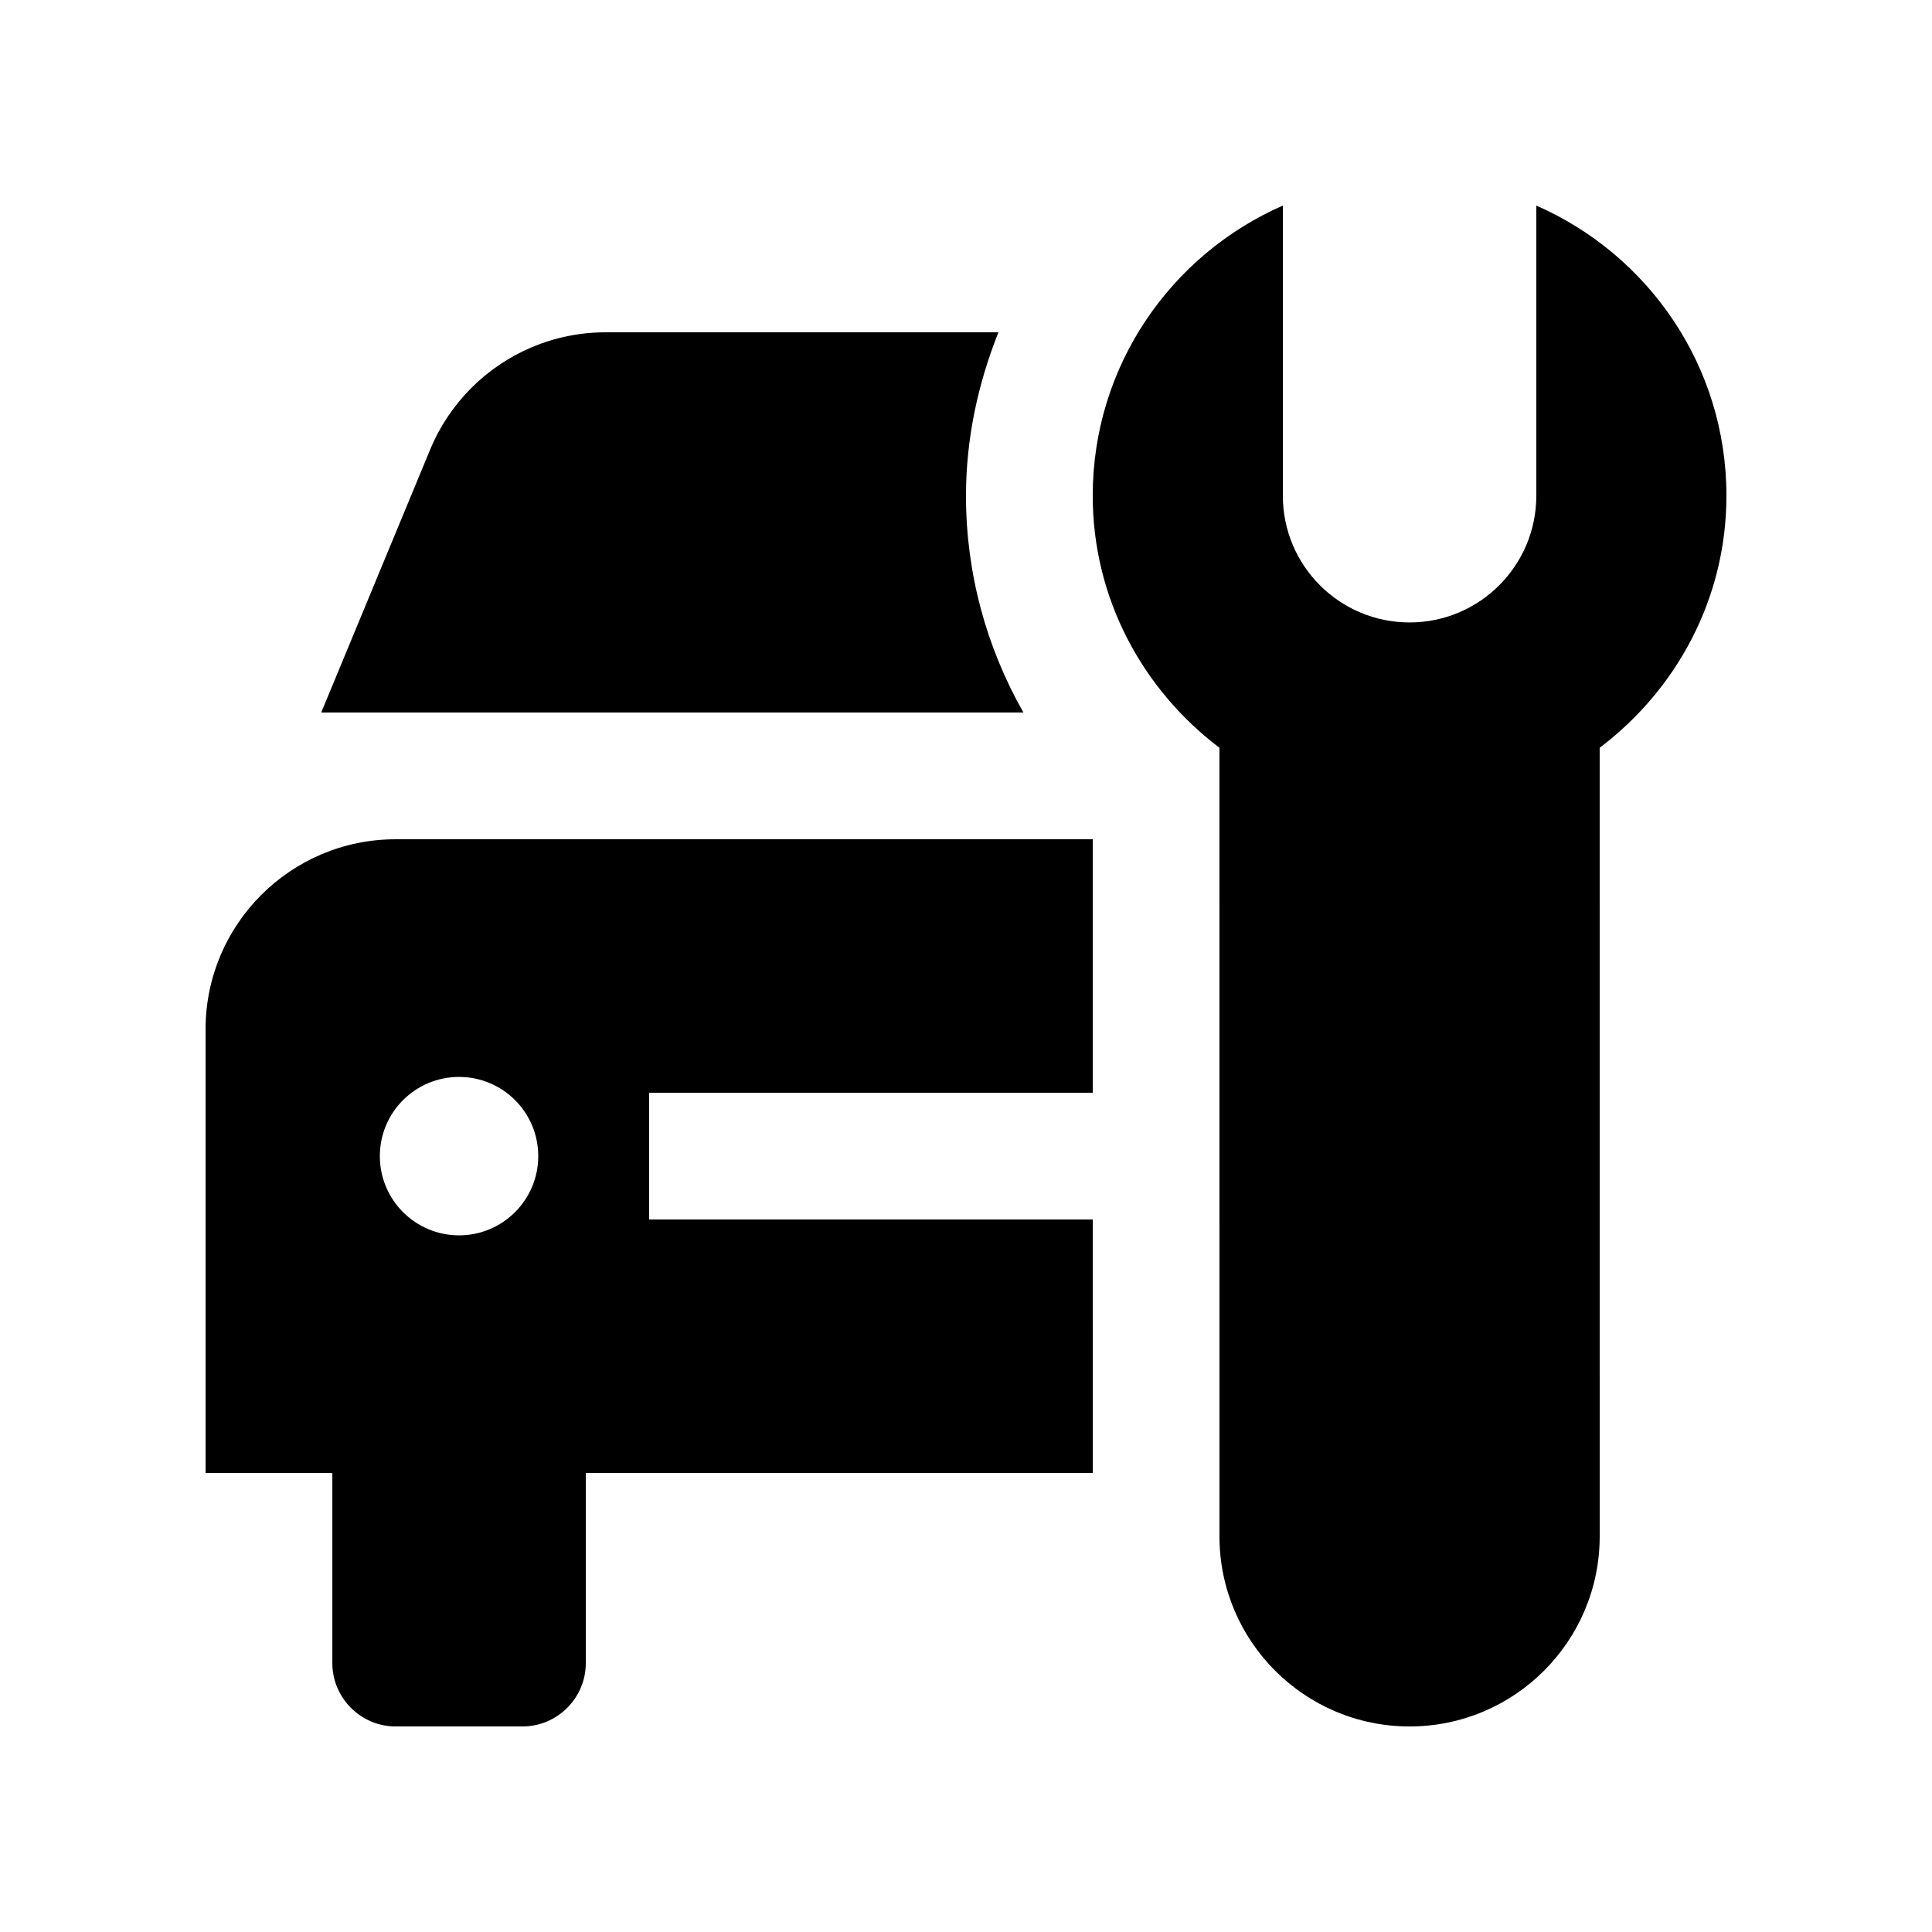
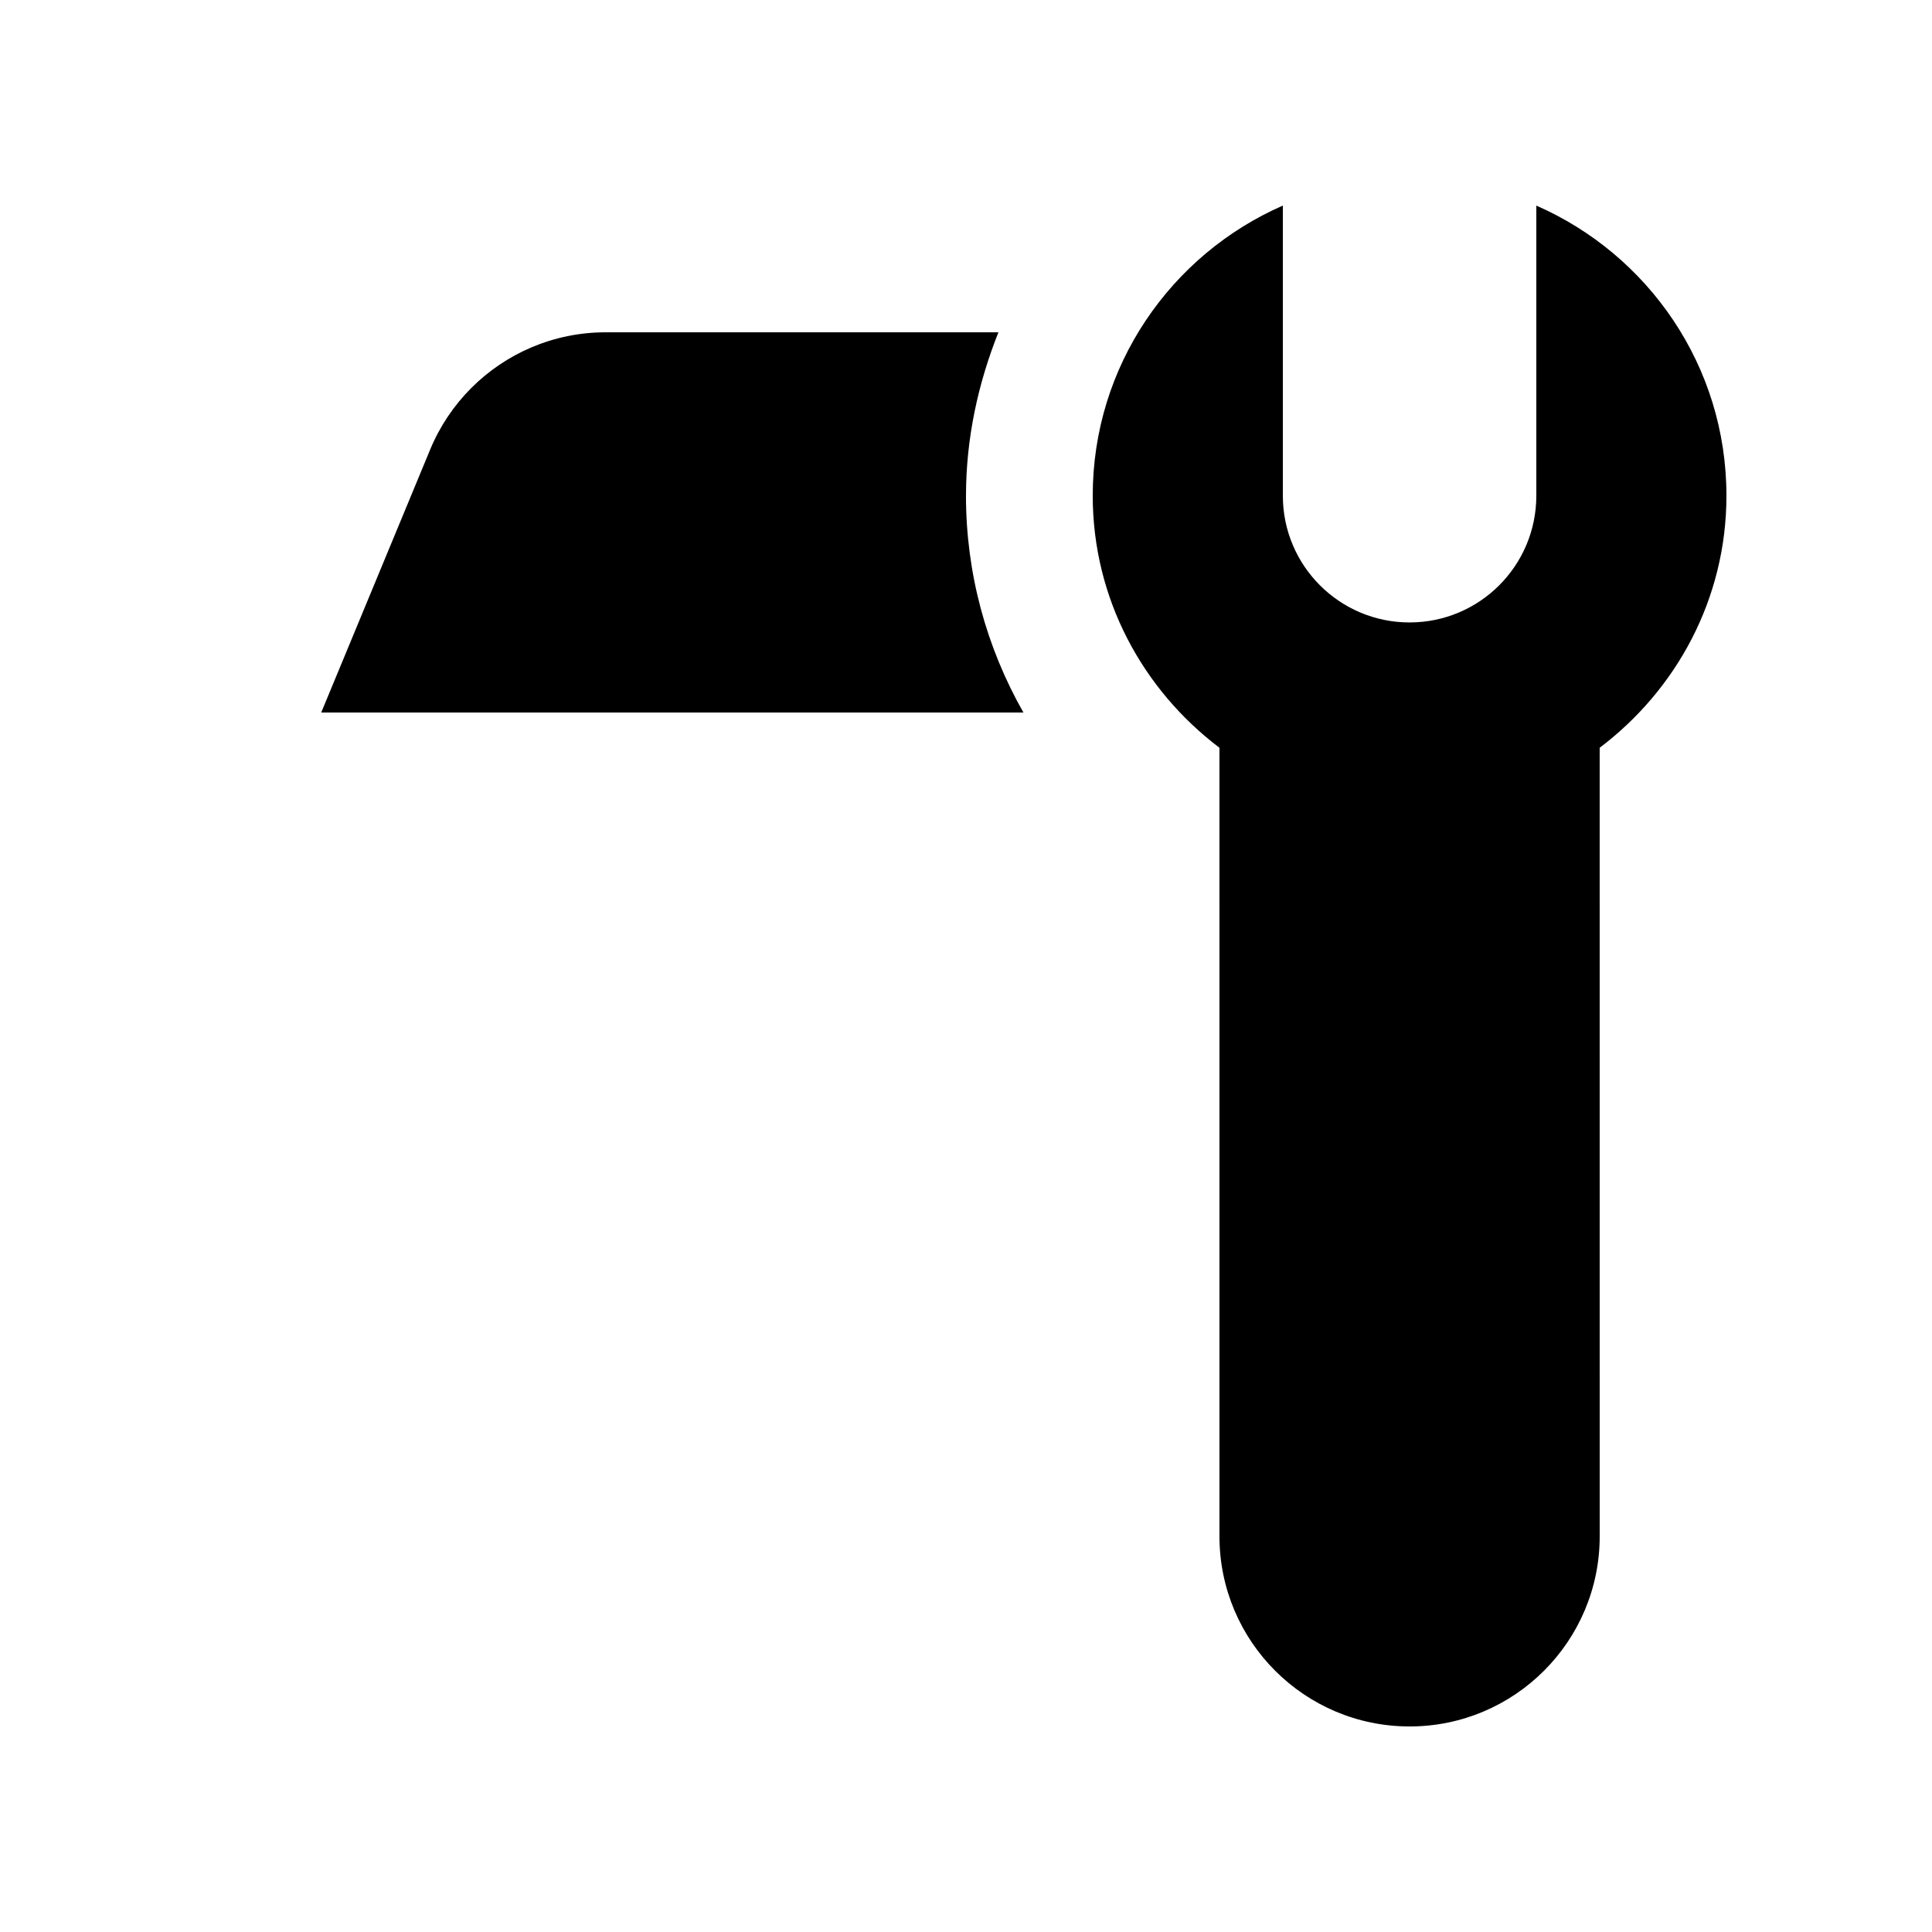
<svg xmlns="http://www.w3.org/2000/svg" fill="#000000" width="800px" height="800px" version="1.1" viewBox="144 144 512 512">
  <g>
    <path d="m551.14 198.48v76.883c0 18.551-15.039 33.59-33.59 33.59s-33.582-15.039-33.582-33.59v-76.883c-29.617 12.973-50.383 42.477-50.383 76.883 0 27.371 13.316 51.465 33.582 66.801l0.004 208.98c0 27.816 22.566 50.383 50.383 50.383 27.816 0 50.383-22.566 50.383-50.383l-0.004-208.98c20.289-15.336 33.59-39.43 33.59-66.801 0-34.418-20.746-63.906-50.383-76.879z" />
-     <path d="m433.59 433.59v-67.176h-184.73c-27.816 0-50.383 22.551-50.383 50.367l0.016 0.016-0.012-0.004v117.56h33.59v50.383c0 9.25 7.559 16.793 16.793 16.793h33.59c9.227 0 16.789-7.543 16.789-16.793v-50.383h134.35l-0.004-67.176h-117.56v-33.582zm-167.94 37.789c-11.578 0-20.988-9.395-20.988-20.992 0-11.613 9.41-20.992 20.988-20.992 11.582 0 20.992 9.383 20.992 20.992 0 11.594-9.41 20.992-20.992 20.992z" />
    <path d="m400 275.36c0-15.156 3.184-29.715 8.594-43.297h-104.08c-13.906 0-26.5 5.644-35.621 14.762-4.625 4.641-8.363 10.184-10.902 16.332l-28.863 69.668h186.09c-9.828-17.301-15.223-36.914-15.223-57.465z" />
  </g>
</svg>